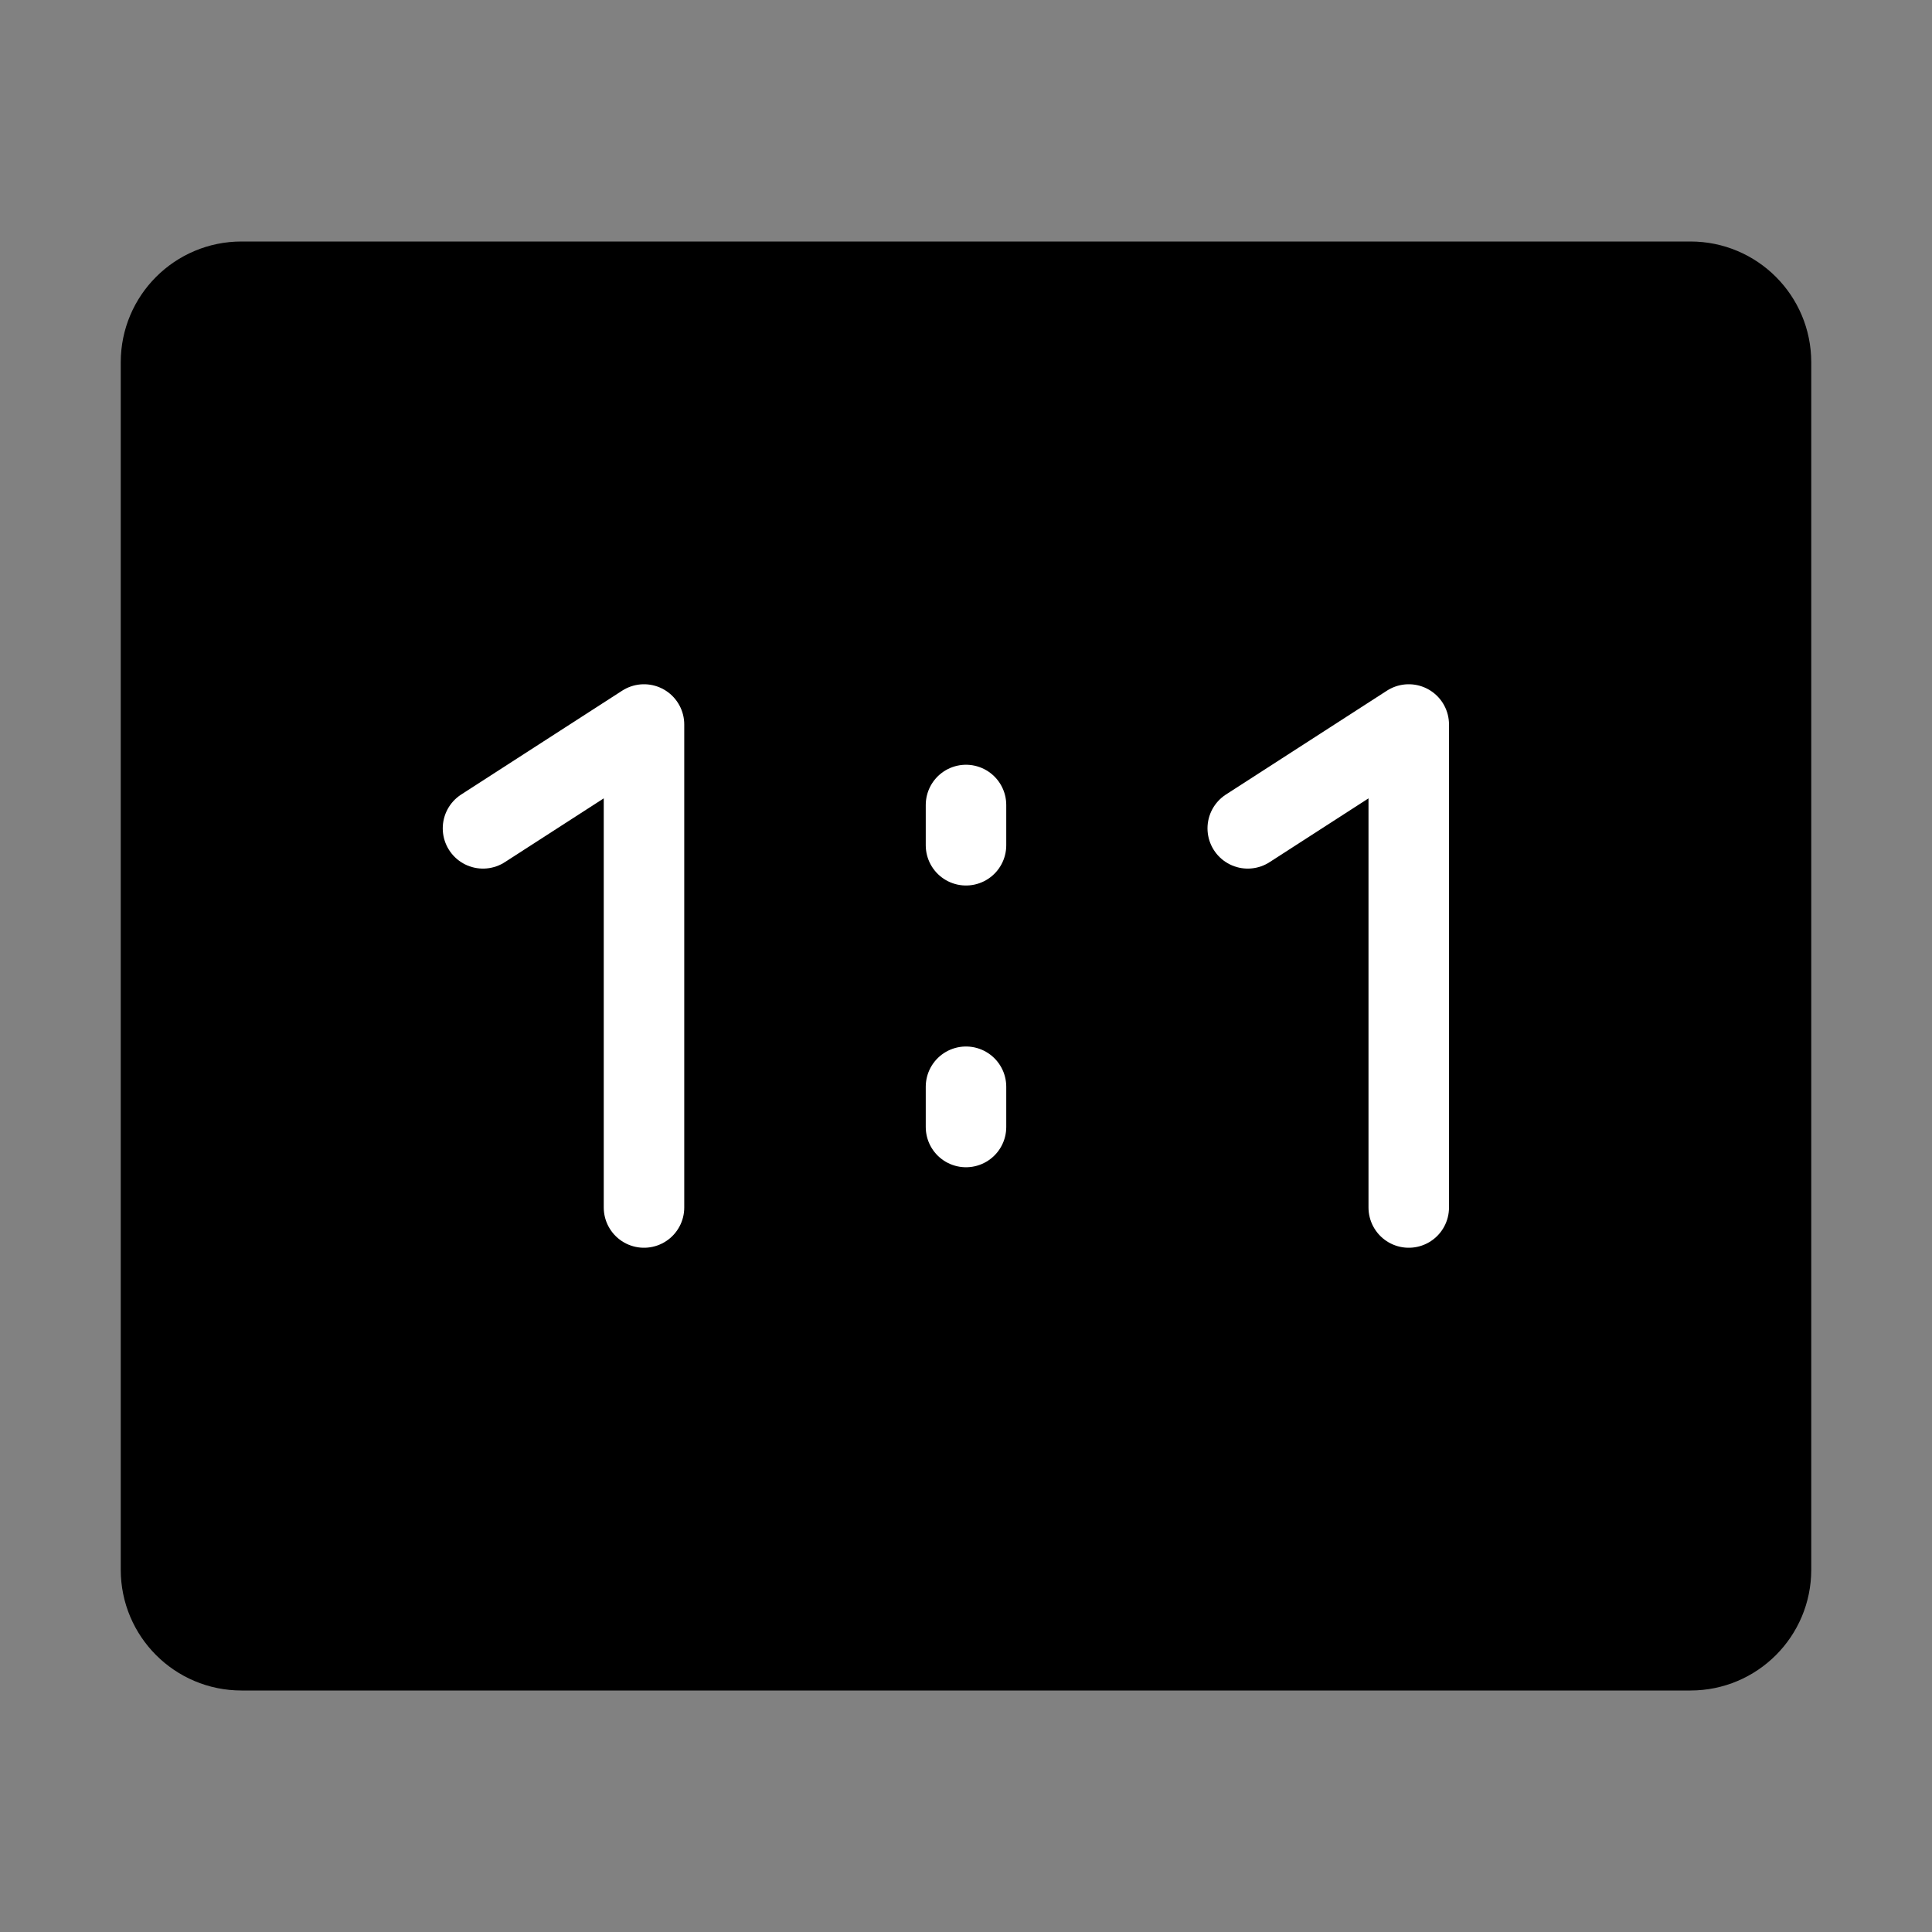
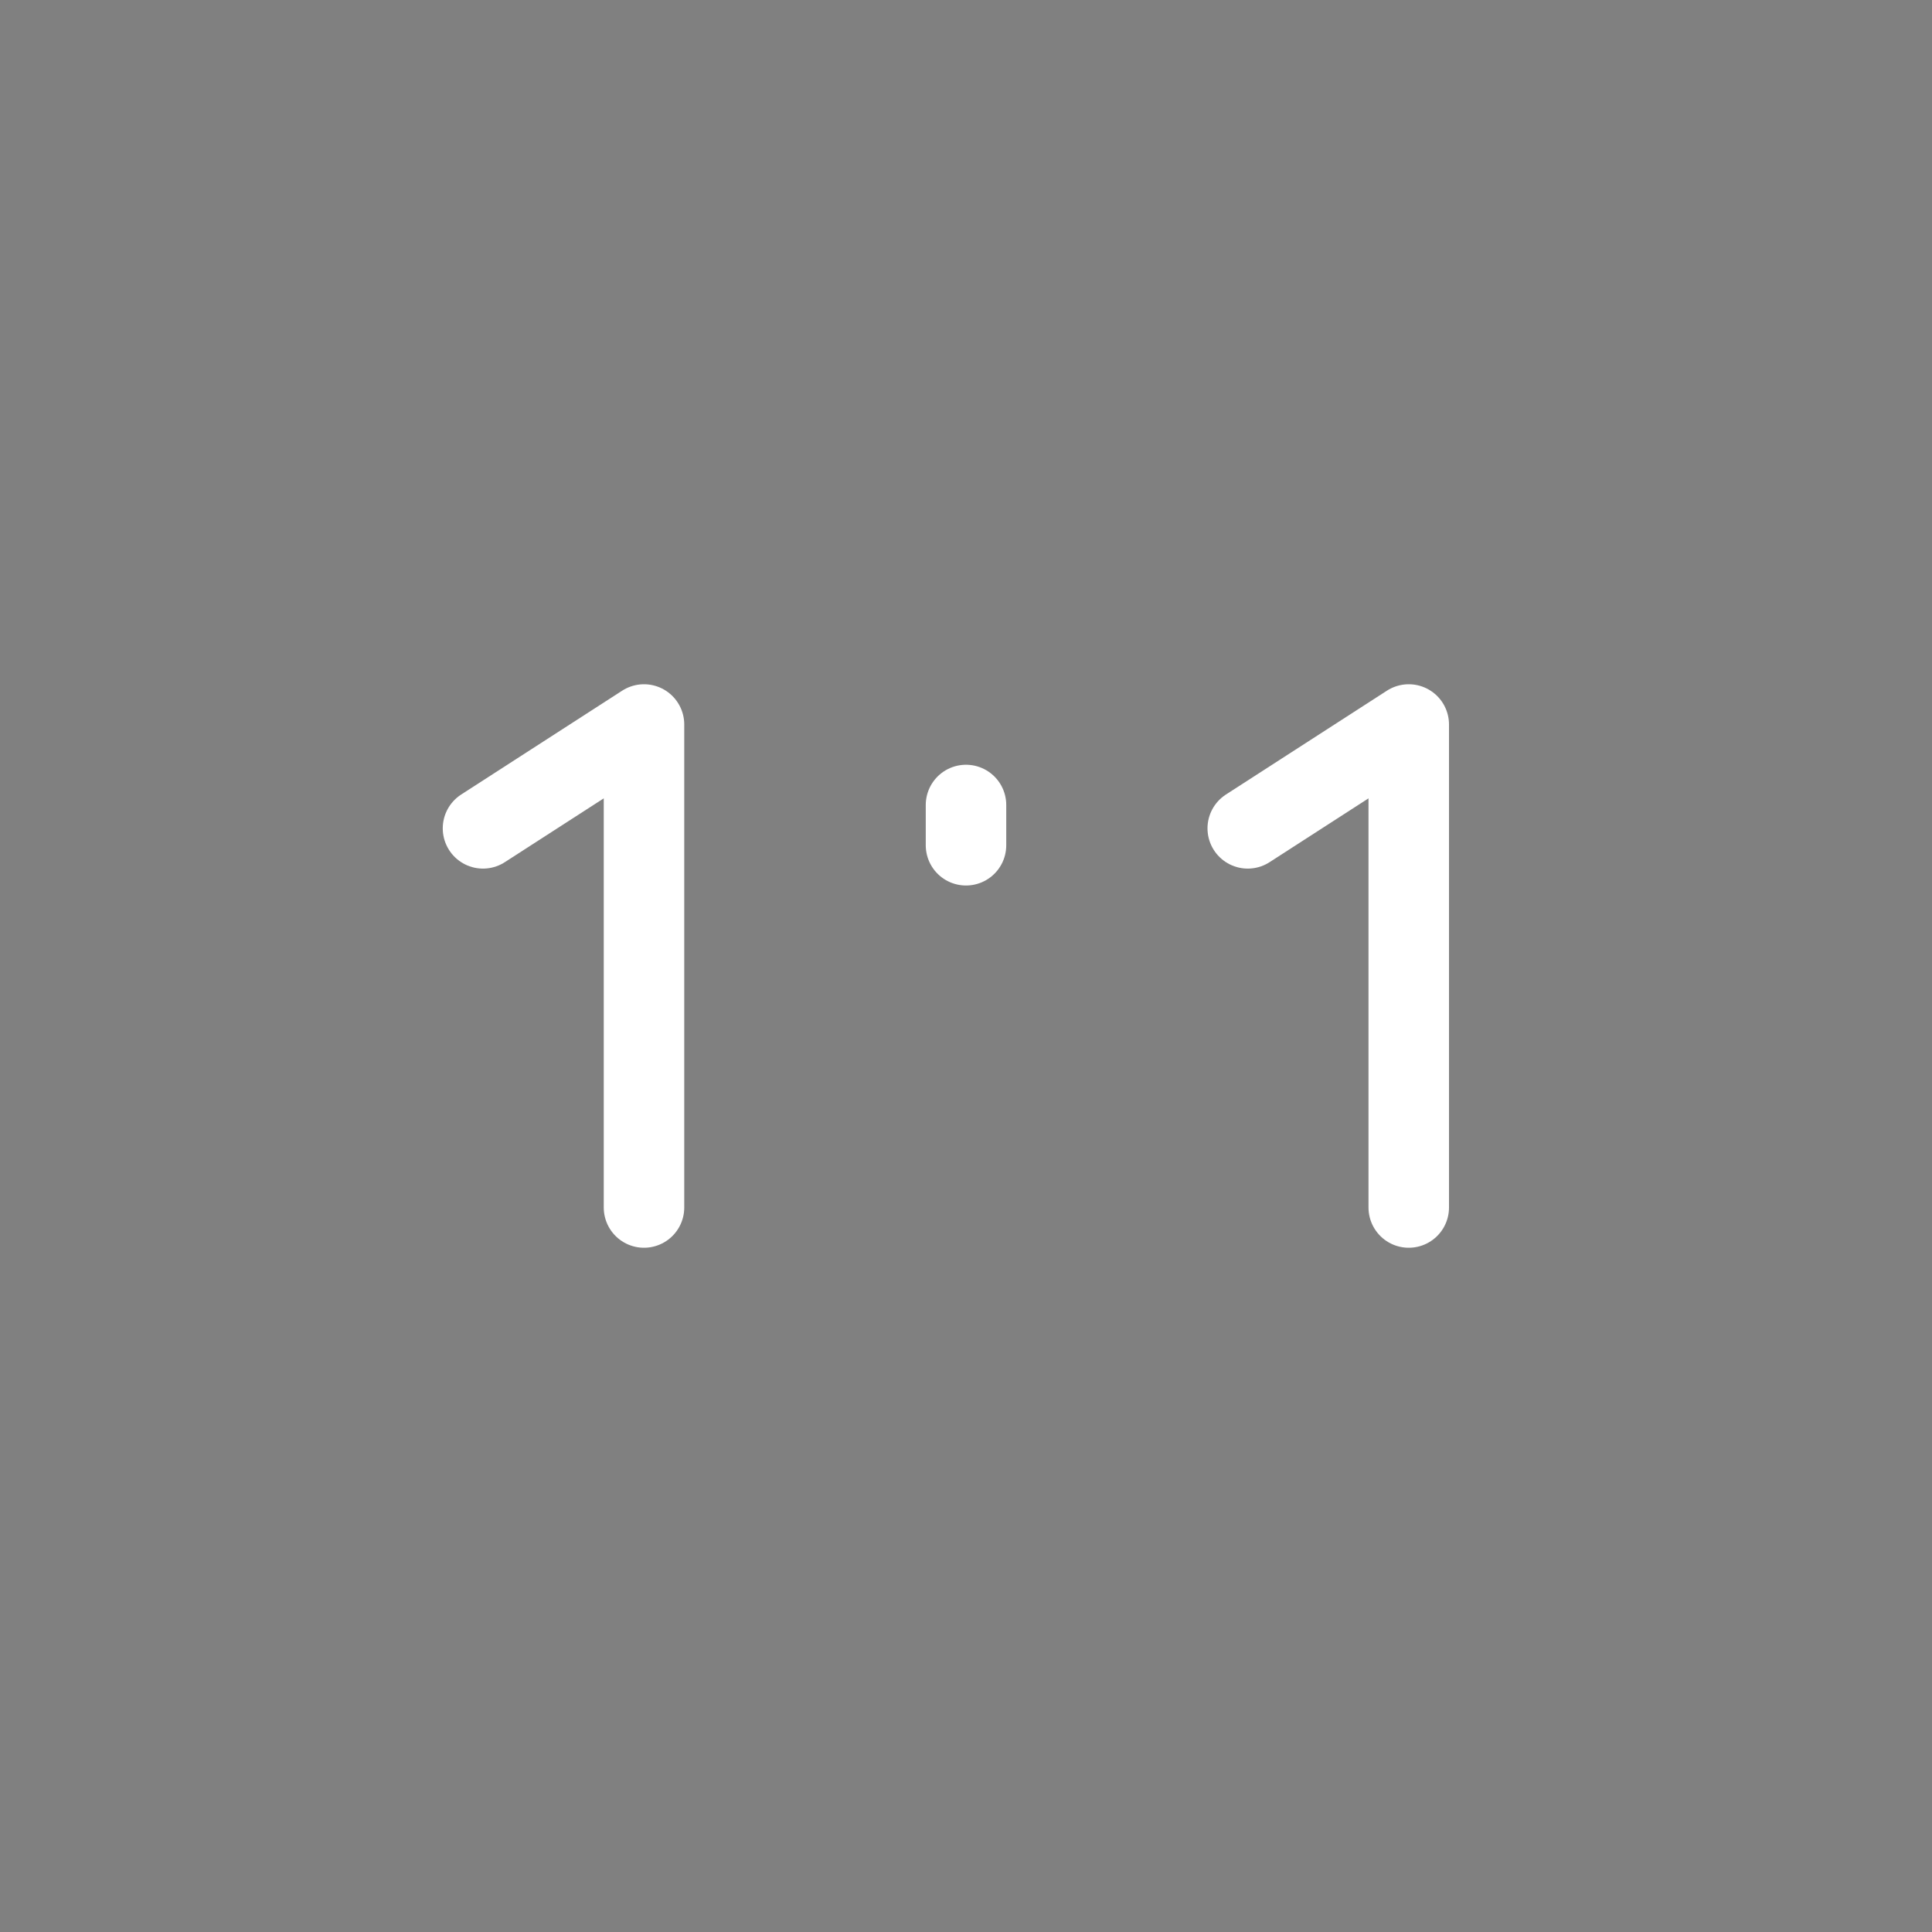
<svg xmlns="http://www.w3.org/2000/svg" viewBox="0 0 48 48" fill="none">
  <rect x="0" y="0" width="48" height="48" fill="#808080" stroke="none" />
-   <rect width="48" height="48" fill="white" fill-opacity="0.01" />
-   <path d="M42 7H6C4.895 7 4 7.895 4 9V39C4 40.105 4.895 41 6 41H42C43.105 41 44 40.105 44 39V9C44 7.895 43.105 7 42 7Z" fill="currentColor" stroke="currentColor" stroke-width="2" />
  <path d="M12 20.58L16 18V30" stroke="#fff" stroke-width="2" stroke-linecap="round" stroke-linejoin="round" />
  <path d="M31 20.58L35 18V30" stroke="#fff" stroke-width="2" stroke-linecap="round" stroke-linejoin="round" />
  <path d="M24 20V21" stroke="#fff" stroke-width="2" stroke-linecap="round" />
-   <path d="M24 27V28" stroke="#fff" stroke-width="2" stroke-linecap="round" />
</svg>